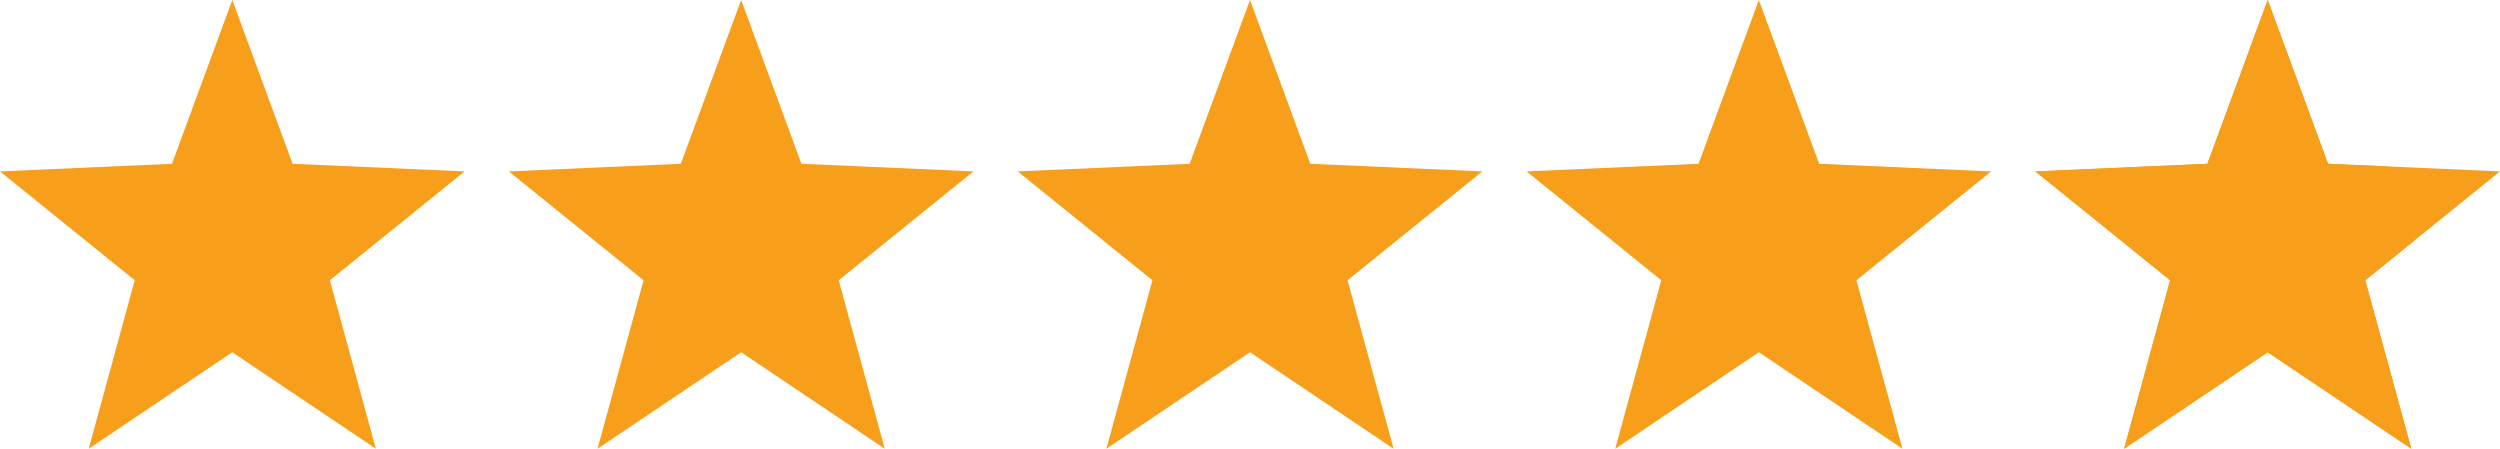
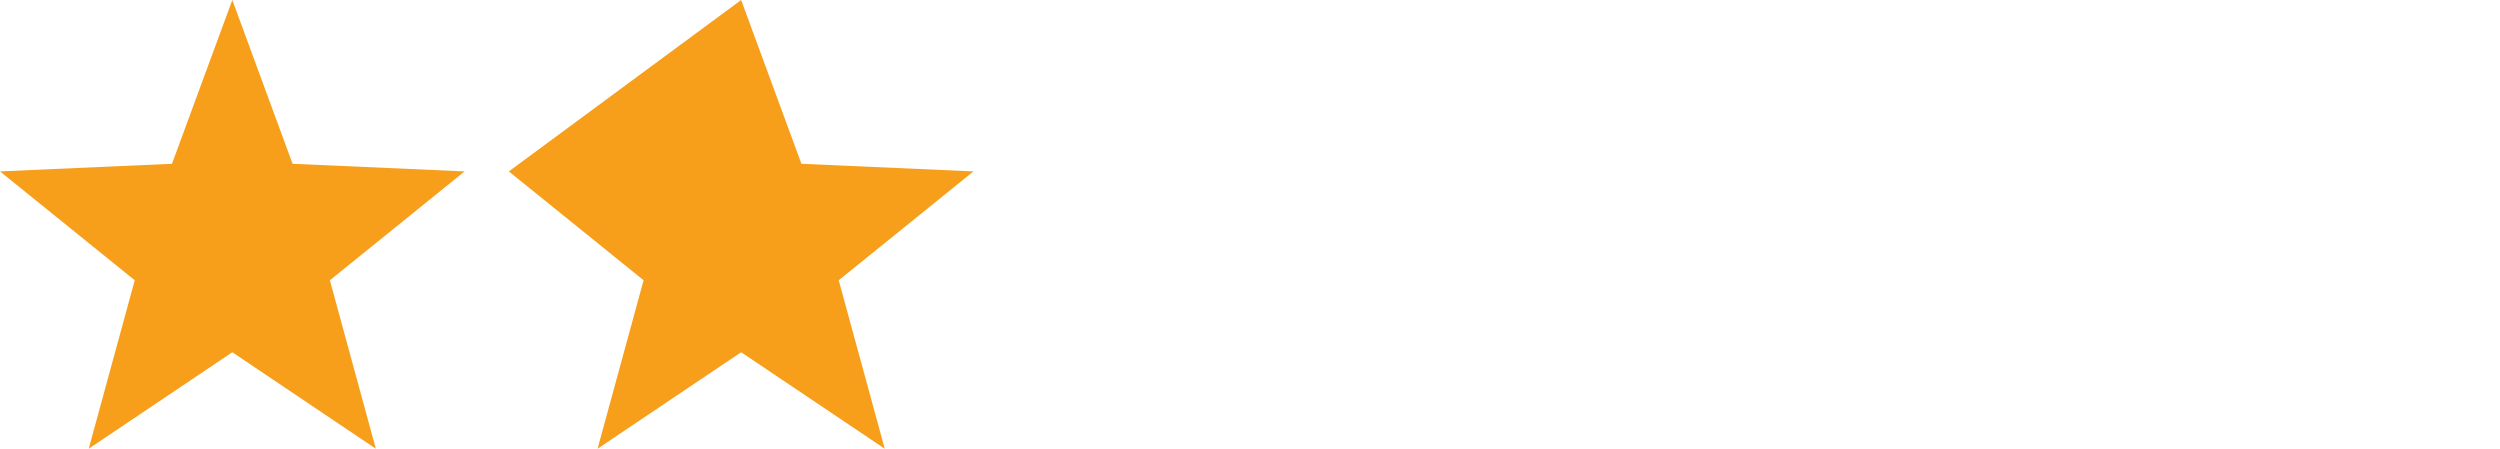
<svg xmlns="http://www.w3.org/2000/svg" width="39" height="7" viewBox="0 0 39 7" fill="none">
  <path d="M3.624 0L4.564 2.555L7.248 2.674L5.146 4.372L5.863 7L3.624 5.495L1.384 7L2.102 4.372L0 2.674L2.683 2.555L3.624 0Z" fill="#F79E1A" />
-   <path d="M11.562 0L12.502 2.555L15.186 2.674L13.084 4.372L13.802 7L11.562 5.495L9.322 7L10.04 4.372L7.938 2.674L10.621 2.555L11.562 0Z" fill="#F79E1A" />
-   <path d="M19.5 0L20.441 2.555L23.124 2.674L21.022 4.372L21.74 7L19.5 5.495L17.26 7L17.978 4.372L15.876 2.674L18.559 2.555L19.5 0Z" fill="#F79E1A" />
-   <path d="M27.438 0L28.379 2.555L31.062 2.674L28.96 4.372L29.678 7L27.438 5.495L25.198 7L25.916 4.372L23.814 2.674L26.497 2.555L27.438 0Z" fill="#F79E1A" />
-   <path d="M35.376 0L36.317 2.555L39 2.674L36.898 4.372L37.616 7L35.376 5.495L33.137 7L33.854 4.372L31.752 2.674L34.436 2.555L35.376 0Z" fill="#F79E1A" />
-   <path d="M35.376 0L36.317 2.555L37.23 2.595L37.661 3.755L36.898 4.372L37.616 7L35.376 5.495L33.137 7L33.854 4.372L31.752 2.674L34.436 2.555L35.376 0Z" fill="#F79E1A" />
+   <path d="M11.562 0L12.502 2.555L15.186 2.674L13.084 4.372L13.802 7L11.562 5.495L9.322 7L10.04 4.372L7.938 2.674L11.562 0Z" fill="#F79E1A" />
</svg>